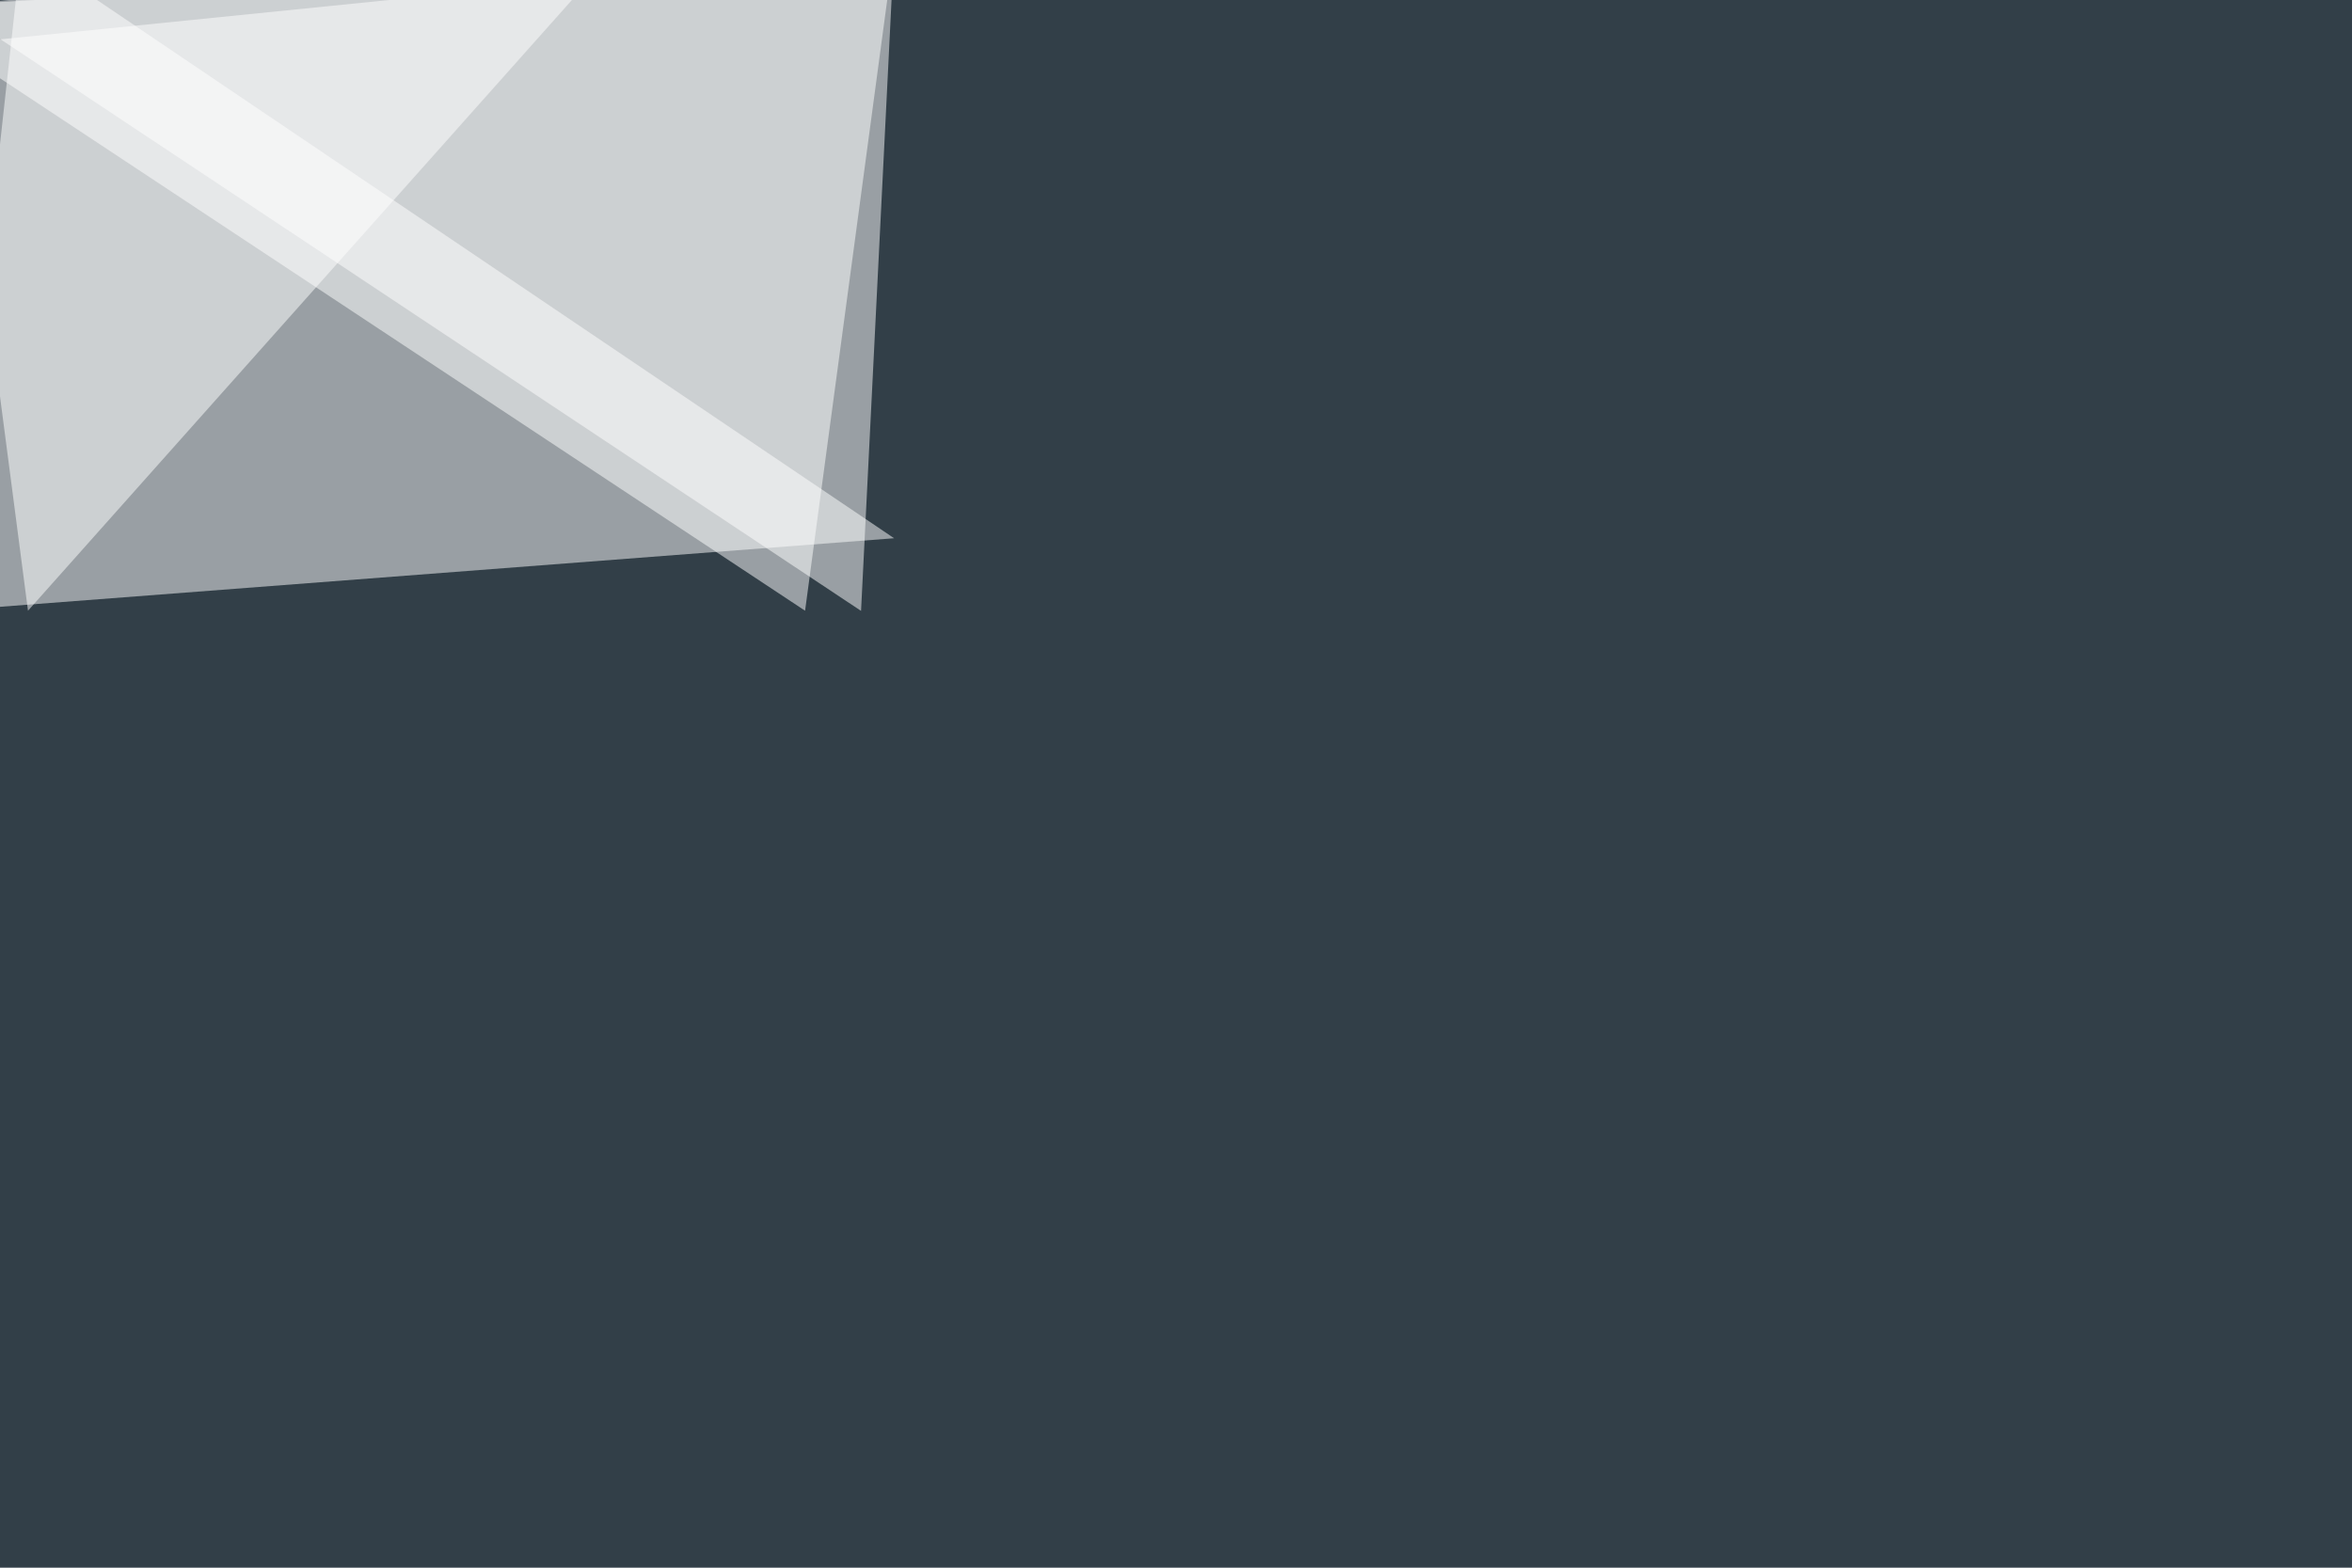
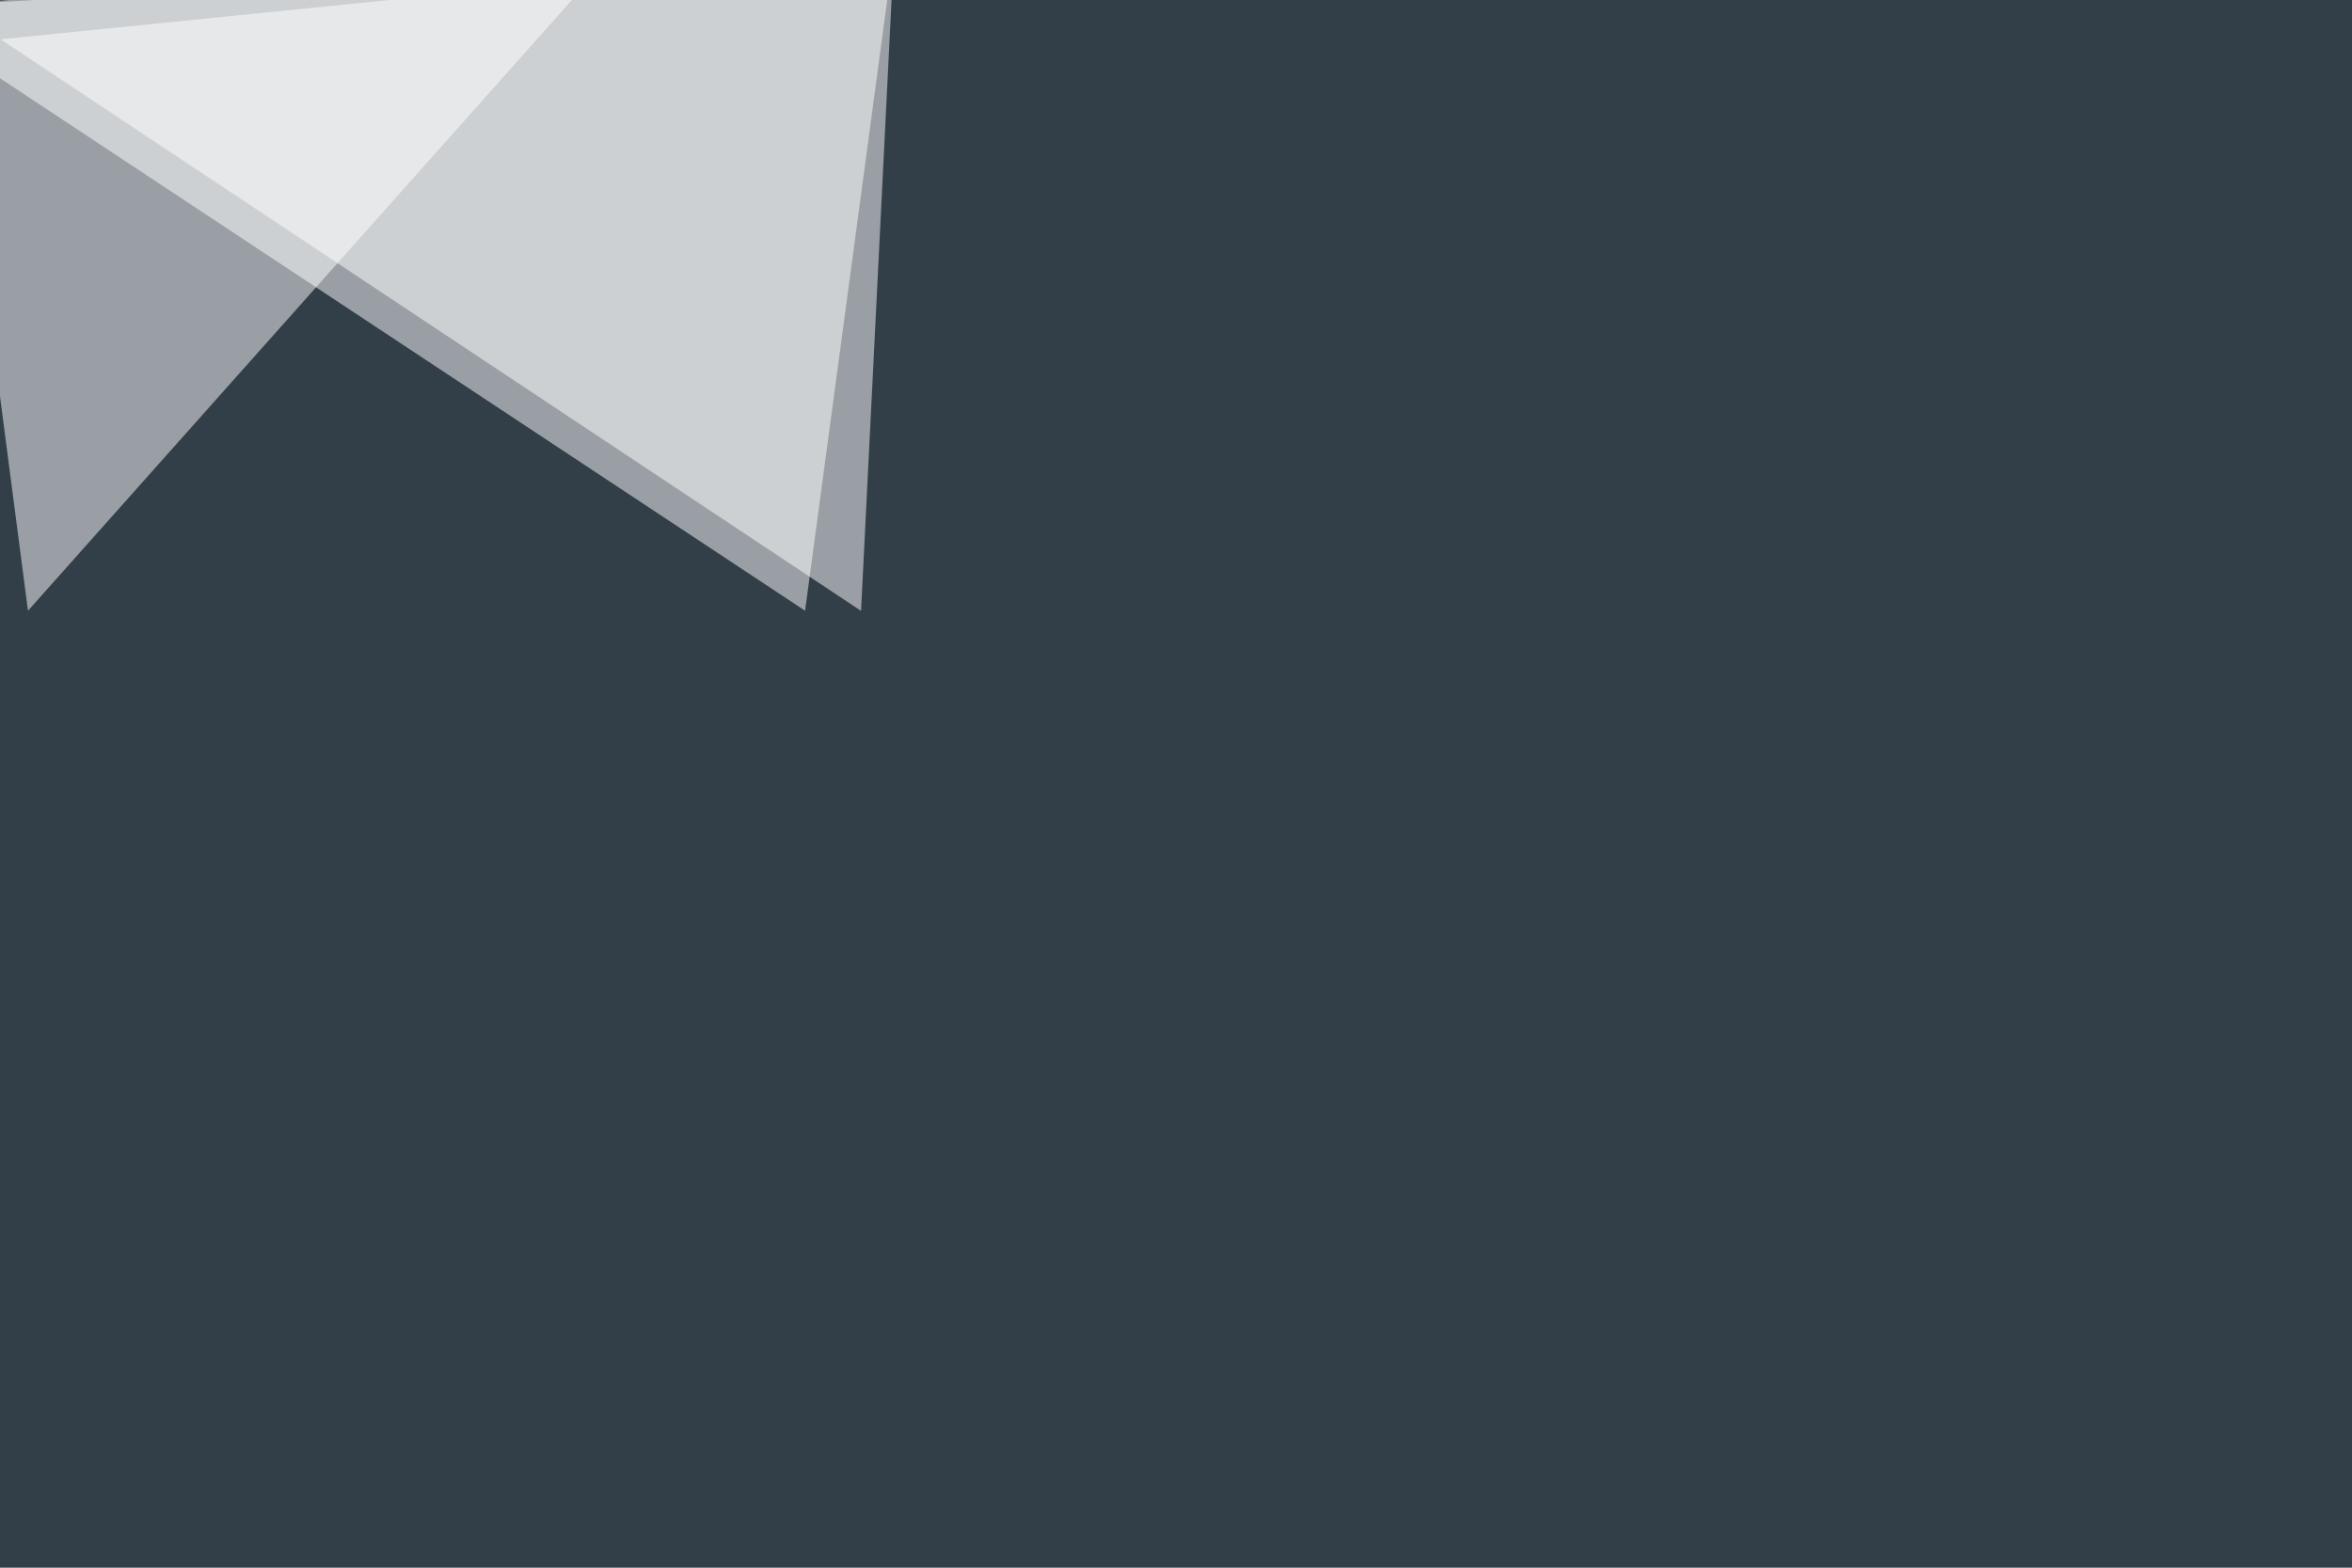
<svg xmlns="http://www.w3.org/2000/svg" width="1395" height="930">
  <filter id="a">
    <feGaussianBlur stdDeviation="12" />
  </filter>
  <rect width="100%" height="100%" fill="#323f48" />
  <g filter="url(#a)">
    <g fill="#fff" fill-opacity=".5">
      <path d="M530.3-30.3L-30.3 26.4l507.8 335.9z" />
-       <path d="M-30.3 362.3l43-392.6 517.6 349.6z" />
      <path d="M530.3-30.3L-30.3 3l541 359.4z" />
      <path d="M16.6 362.3L366.2-30.3-30.3 3z" />
    </g>
  </g>
</svg>